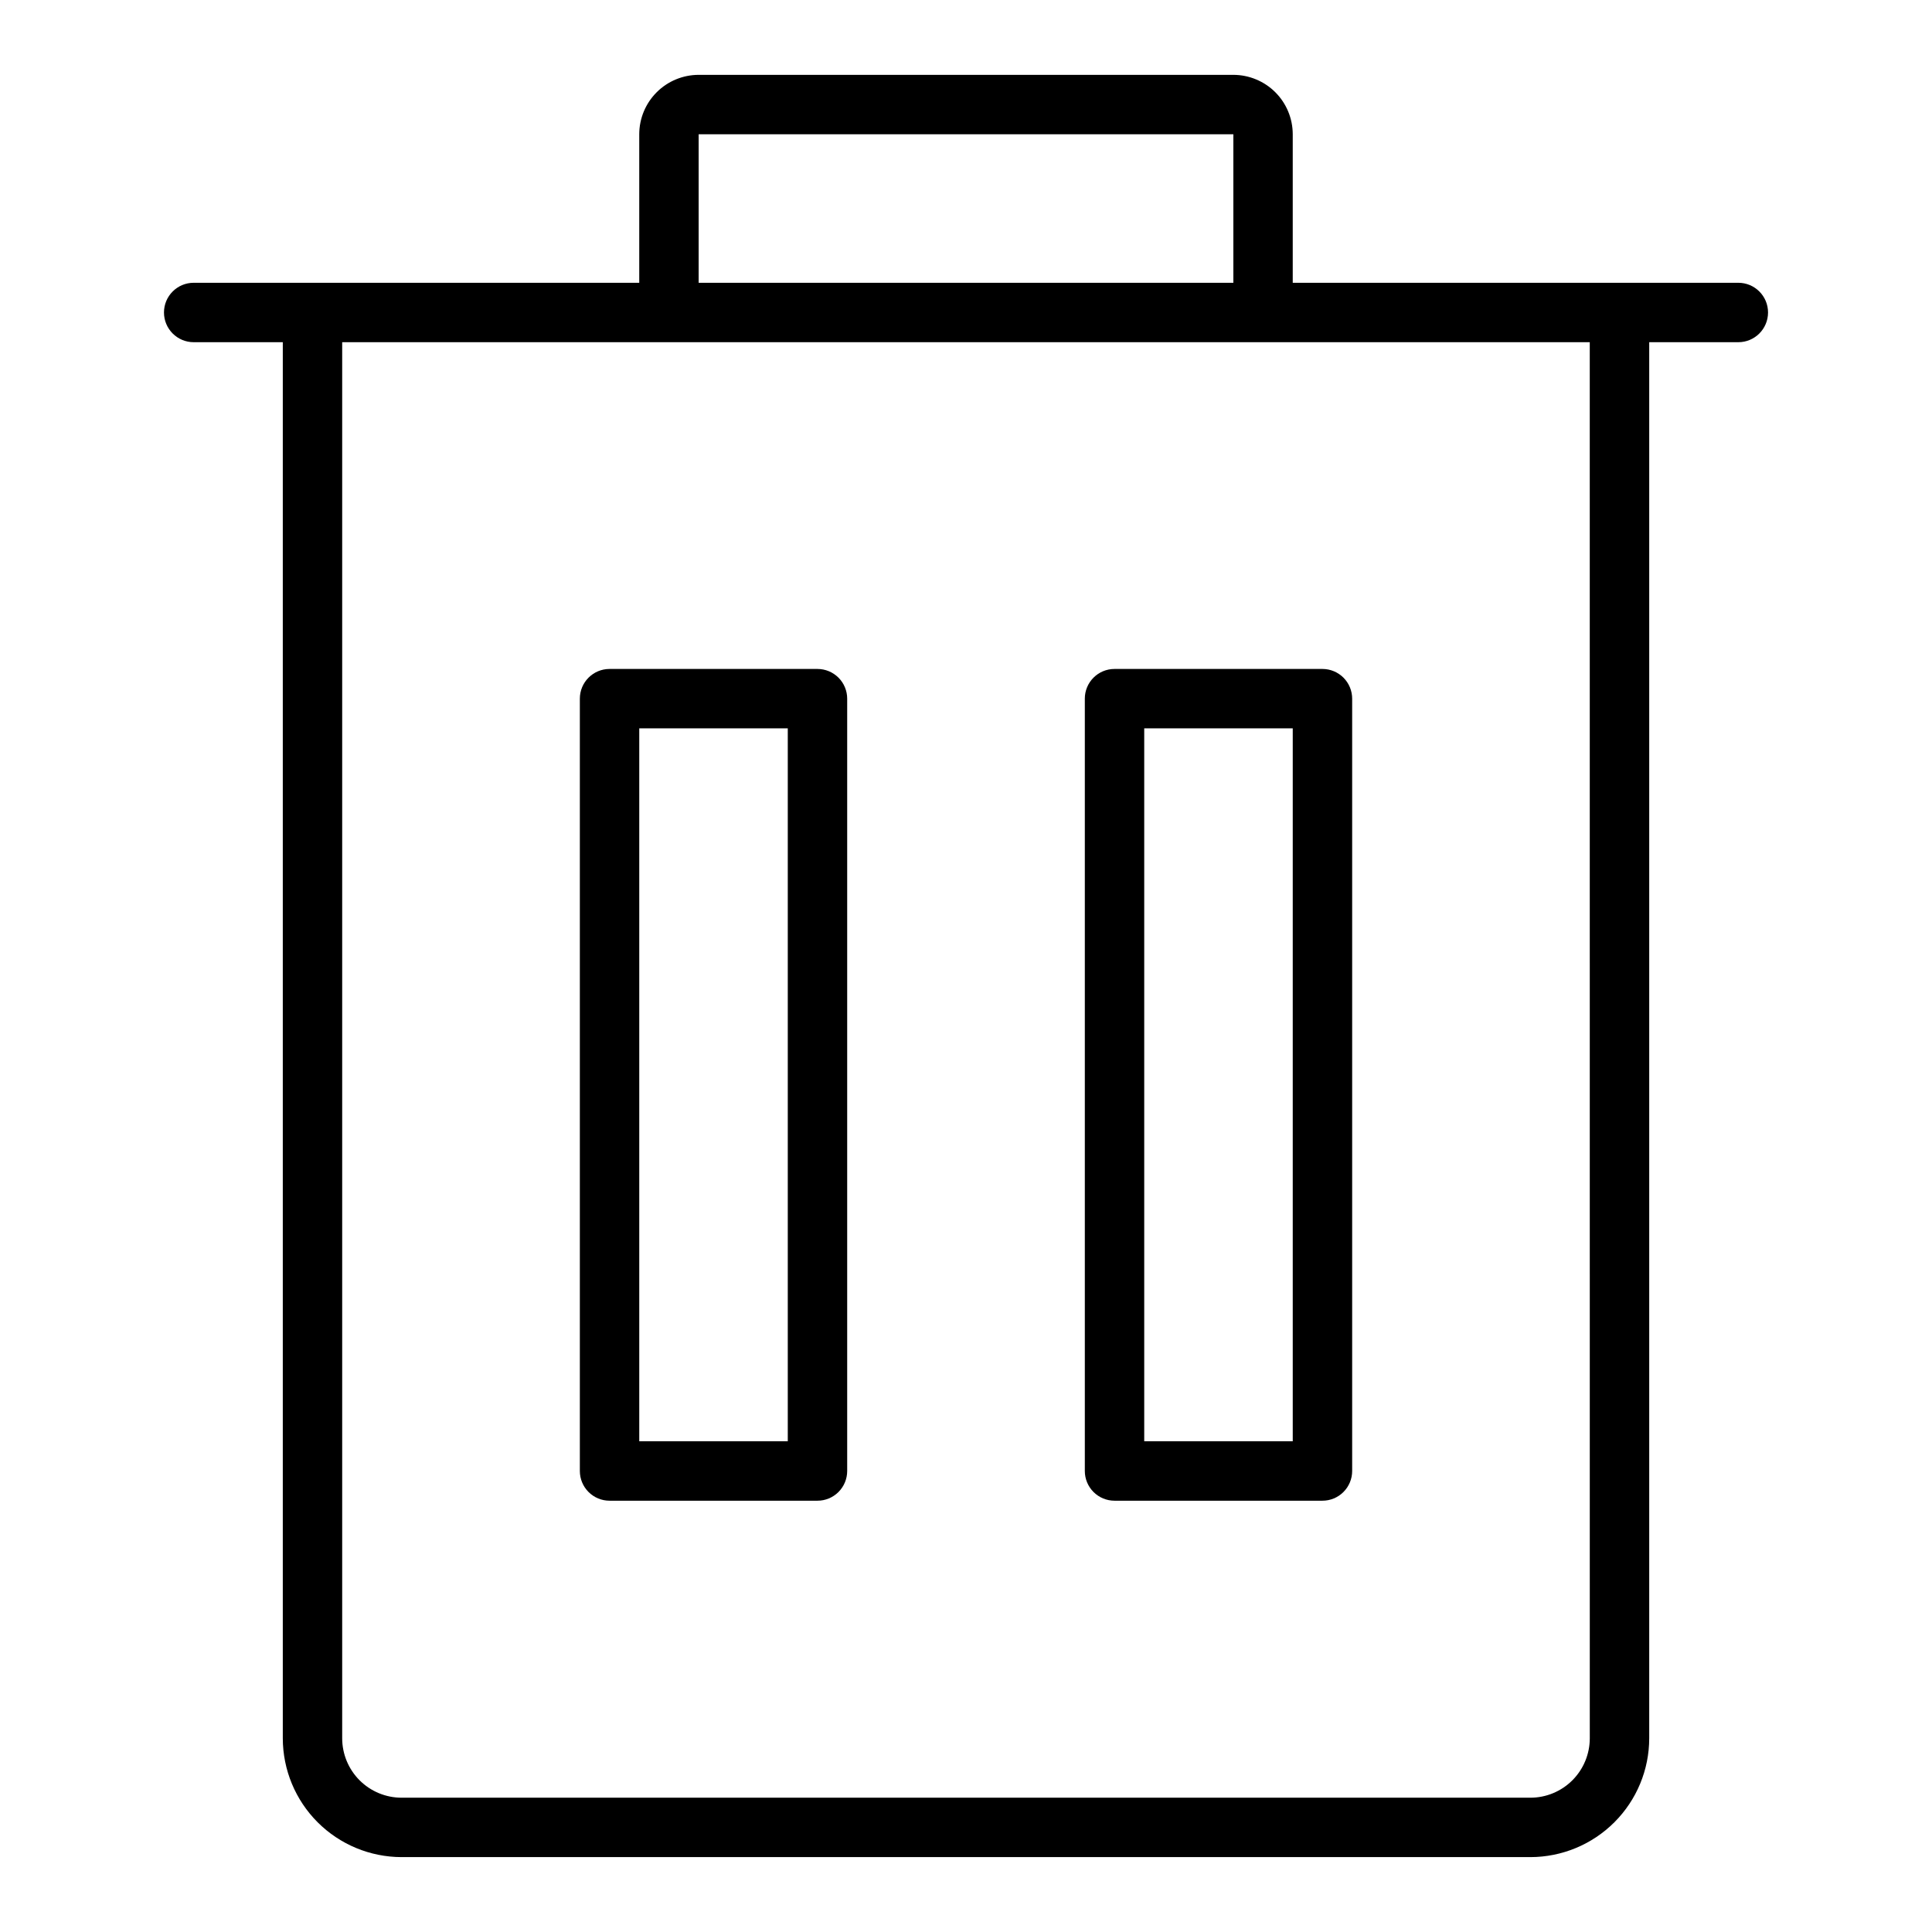
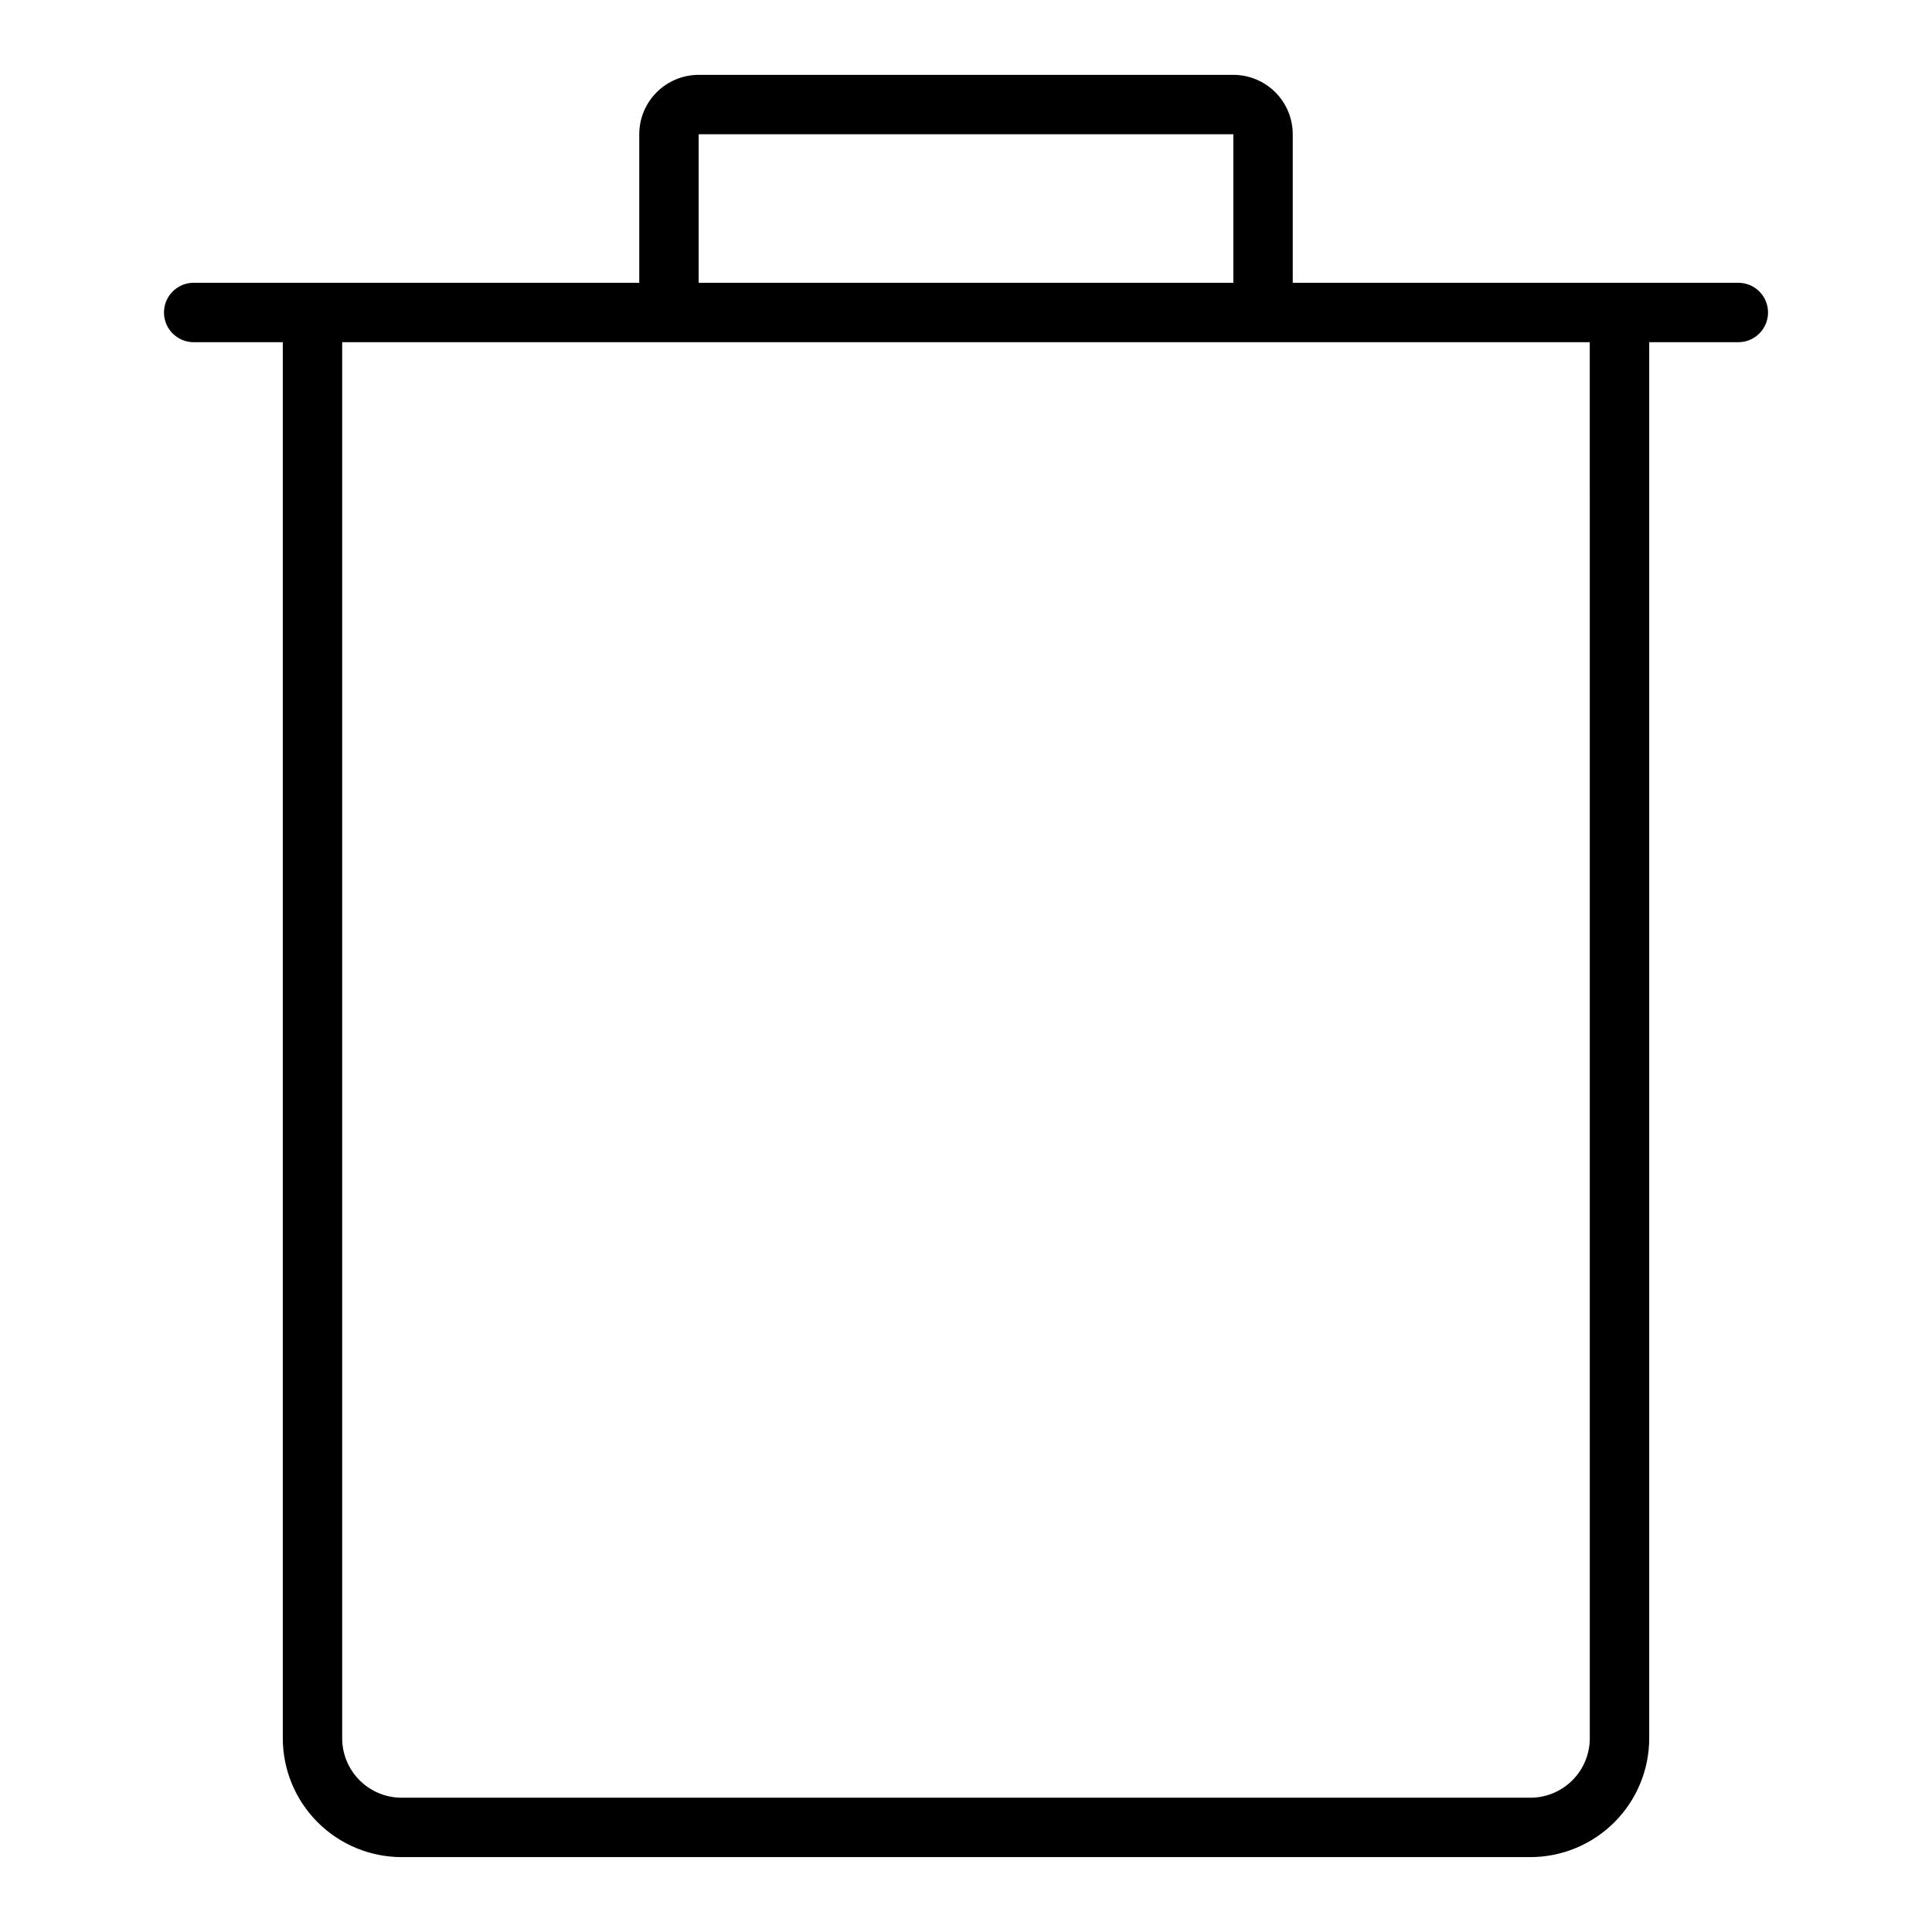
<svg xmlns="http://www.w3.org/2000/svg" fill="#000000" width="800px" height="800px" version="1.1" viewBox="144 144 512 512">
  <g>
    <path d="m604.67 218.94h-118.08v-39.359c-0.004-4.176-1.664-8.176-4.613-11.129-2.953-2.949-6.957-4.609-11.129-4.617h-141.7c-4.172 0.008-8.176 1.668-11.125 4.617-2.953 2.953-4.613 6.953-4.617 11.129v39.359h-118.08c-4.348 0-7.871 3.523-7.871 7.871s3.523 7.875 7.871 7.875h23.617v369.98c0.012 8.348 3.332 16.352 9.234 22.254 5.902 5.902 13.906 9.223 22.254 9.234h299.14c8.348-0.012 16.352-3.332 22.254-9.234 5.906-5.902 9.227-13.906 9.234-22.254v-369.98h23.617c4.348 0 7.871-3.527 7.871-7.875s-3.523-7.871-7.871-7.871zm-275.52-39.359h141.7v39.359h-141.7zm236.16 425.09c-0.004 4.172-1.664 8.176-4.617 11.129-2.953 2.949-6.953 4.609-11.129 4.613h-299.14c-4.176-0.004-8.176-1.664-11.129-4.613-2.949-2.953-4.609-6.957-4.613-11.129v-369.98h330.62z" />
-     <path d="m360.64 321.28h-55.102c-4.348 0-7.871 3.523-7.871 7.871v204.68c0 2.086 0.828 4.09 2.305 5.566s3.477 2.305 5.566 2.305h55.105-0.004c2.09 0 4.09-0.828 5.566-2.305s2.309-3.481 2.309-5.566v-204.68c0-2.086-0.832-4.09-2.309-5.566-1.477-1.473-3.477-2.305-5.566-2.305zm-7.871 204.67h-39.359v-188.93h39.359z" />
-     <path d="m431.49 329.15v204.68c0 2.086 0.828 4.09 2.305 5.566 1.477 1.477 3.477 2.305 5.566 2.305h55.105-0.004c2.09 0 4.094-0.828 5.566-2.305 1.477-1.477 2.309-3.481 2.309-5.566v-204.68c0-2.086-0.832-4.09-2.309-5.566-1.473-1.473-3.477-2.305-5.566-2.305h-55.102c-4.348 0-7.871 3.523-7.871 7.871zm15.742 7.871h39.359v188.93h-39.359z" />
  </g>
</svg>